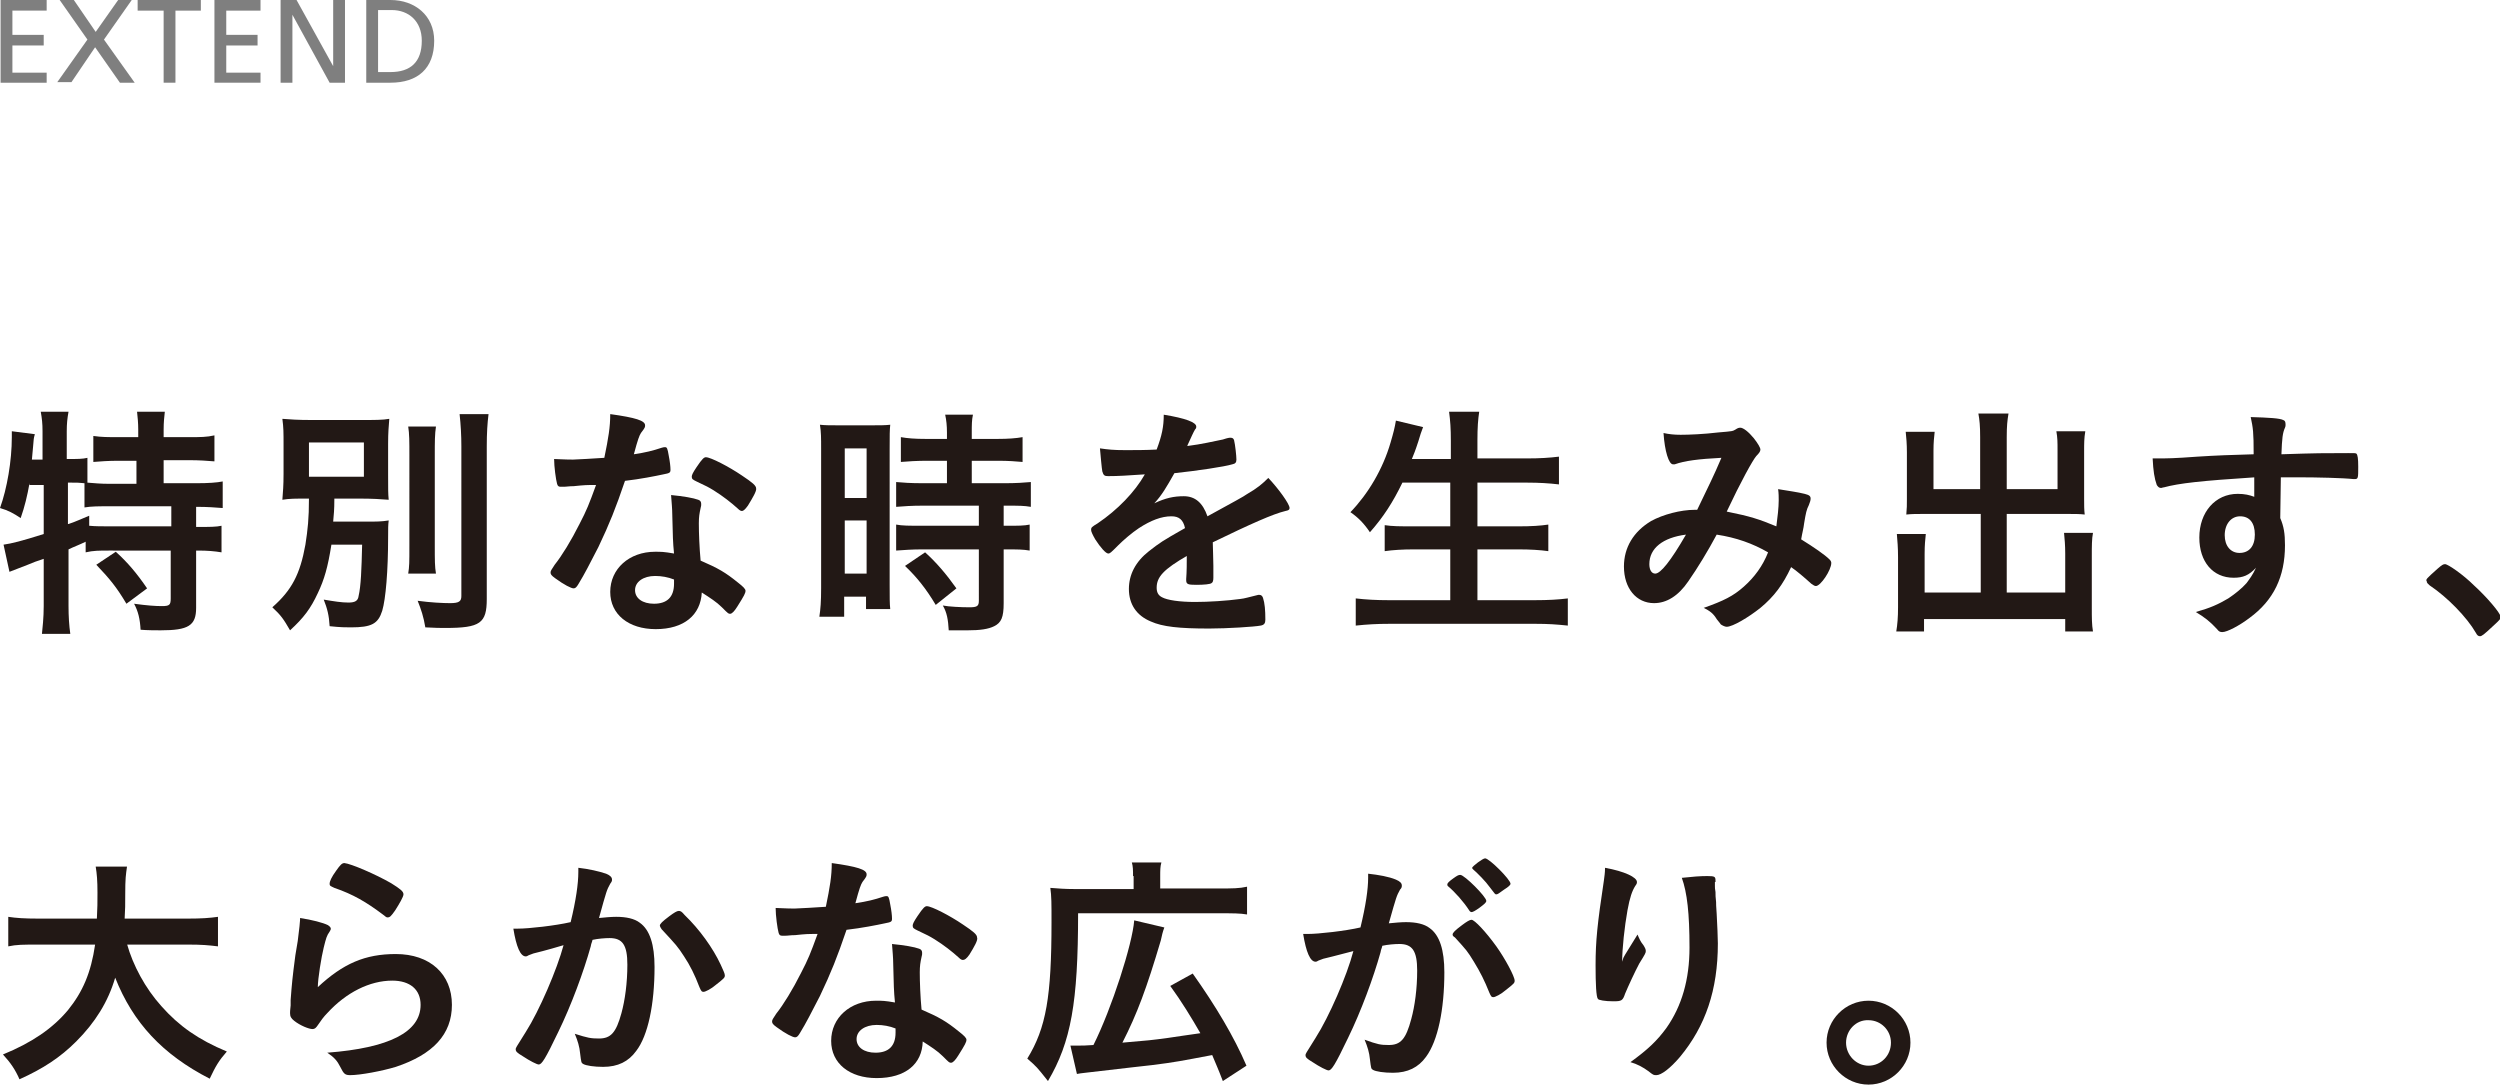
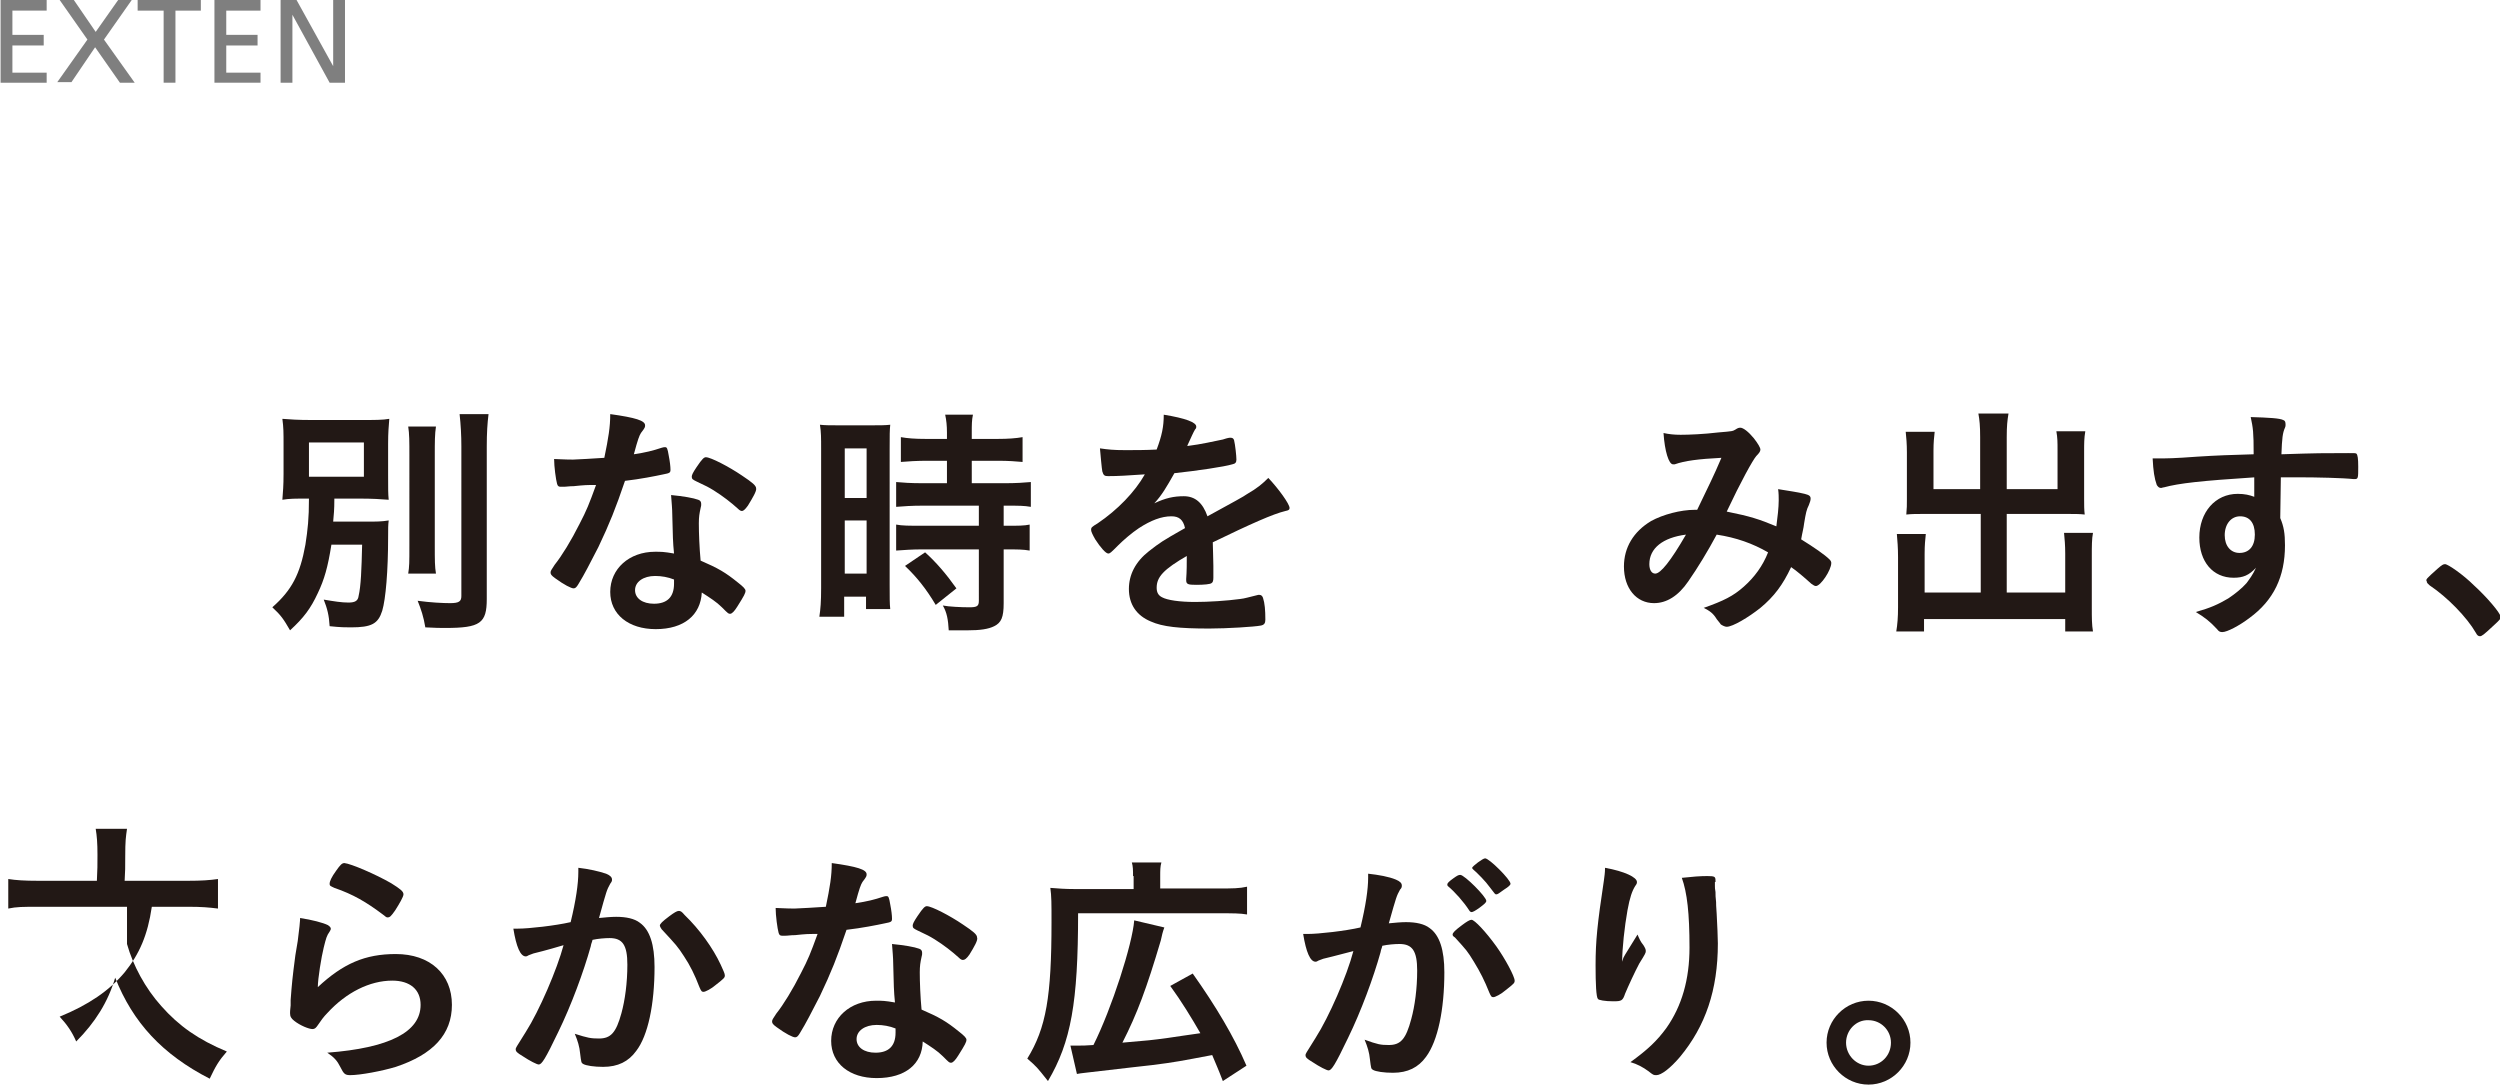
<svg xmlns="http://www.w3.org/2000/svg" version="1.1" id="Layer_1" x="0px" y="0px" viewBox="0 0 423.2 183.6" style="enable-background:new 0 0 423.2 183.6;" xml:space="preserve">
  <style type="text/css">
	.st0{fill:#221815;}
	.st1{opacity:0.5;}
</style>
  <g>
-     <path class="st0" d="M5,81.8c-0.4,2.2-0.8,3.9-1.5,5.9C2.3,86.9,1.4,86.4,0,86c1.2-3.3,2-8,2-12c0-0.3,0-0.5,0-1l3.9,0.5   c-0.2,0.7-0.2,0.8-0.3,2.1c0,0-0.1,1-0.2,2.2h1.8V73c0-1.3-0.1-2.2-0.3-3.3h4.7c-0.2,1.1-0.3,2-0.3,3.3v4.7h0.3   c1.5,0,2.4,0,3.2-0.2v4.2c1.3,0.1,2.2,0.2,3.7,0.2h4.6v-3.9H20c-1.6,0-3,0.1-4.2,0.2v-4.4C17.2,74,18.2,74,20,74h3.4v-1.3   c0-1.1-0.1-2.1-0.2-3h4.7c-0.1,0.9-0.2,1.8-0.2,3V74h4.4c1.8,0,2.9,0,4.2-0.3v4.4c-1.2-0.1-2.6-0.2-4.2-0.2h-4.4v3.9h5.5   c2.1,0,3.5-0.1,4.5-0.3V86c-1.2-0.1-2.7-0.2-4.2-0.2h-0.3v3.4h0.4c1.9,0,3,0,3.9-0.2v4.5c-1.2-0.2-2.4-0.3-3.9-0.3h-0.4v9.7   c0,3-1.3,3.8-6,3.8c-0.7,0-2.3,0-3.4-0.1c-0.1-1.8-0.4-3.1-1.1-4.4c2.2,0.3,3.6,0.4,4.7,0.4c1.3,0,1.5-0.2,1.5-1.3v-8.1H18.4   c-1.6,0-2.6,0-3.9,0.3v-1.8c-1,0.5-2.1,0.9-2.9,1.3v9.6c0,1.7,0.1,3.3,0.3,4.7H7.1c0.1-0.9,0.3-2.8,0.3-4.7v-8   c-1.5,0.5-1.5,0.5-2.7,1c-2.1,0.8-2.6,1-3.1,1.2l-1-4.6c1.4-0.2,3-0.6,6.8-1.8v-8.3H5z M11.6,88.7c1.5-0.5,2-0.8,3.5-1.4V89   c1,0.1,2.1,0.1,3.9,0.1h10v-3.4H18.8c-2.1,0-3.3,0-4.5,0.2v-4.1c-0.9-0.1-1.3-0.1-2.1-0.1h-0.7V88.7z M19.6,93.4   c2,1.8,3.6,3.7,5.3,6.2l-3.5,2.6c-1.6-2.7-2.8-4.2-5.1-6.6L19.6,93.4z" />
    <path class="st0" d="M56.1,92.2c-0.6,3.8-1.2,5.9-2.3,8.2c-1.2,2.6-2.4,4.2-4.7,6.3c-1.1-1.9-1.5-2.5-3-3.9   c3.3-2.9,4.7-5.6,5.6-10.6c0.4-2.6,0.6-4.4,0.6-7.8c-2.4,0-3.3,0-4.5,0.2c0.1-1.4,0.2-2.3,0.2-4.4v-4.9c0-2.1,0-2.9-0.2-4.4   c1.3,0.1,2.6,0.2,5,0.2h8.1c2.6,0,3.9,0,5-0.2c-0.1,1.3-0.2,2.3-0.2,4.2v5.3c0,2.4,0,3.2,0.1,4.2c-1.2-0.1-2.8-0.2-5-0.2h-4.2   c0,2.1-0.1,2.6-0.2,3.9h5.6c1.7,0,2.6,0,3.8-0.2c-0.1,0.8-0.1,1.3-0.1,2.8c0,5.7-0.4,10.5-1,12.5c-0.7,2.2-1.8,2.8-5.3,2.8   c-0.8,0-1.8,0-3.6-0.2c-0.1-1.8-0.4-3-1-4.5c1.8,0.3,3,0.5,4.2,0.5c1.1,0,1.6-0.3,1.7-1.1c0.4-1.7,0.5-4.5,0.6-8.7H56.1z    M52.3,80.7h9.3v-5.8h-9.3V80.7z M73.8,72.2c-0.2,1.3-0.2,2.6-0.2,4.9v15.2c0,2.6,0,3.6,0.2,4.8h-4.7c0.2-1.2,0.2-1.9,0.2-4.7V77.1   c0-2.3,0-3.7-0.2-4.9H73.8z M82.7,70.1c-0.2,1.6-0.3,3.2-0.3,5.5v25.8c0,4.1-1.1,4.9-7,4.9c-0.9,0-1.6,0-3.4-0.1   c-0.3-1.8-0.7-3-1.3-4.5c2.2,0.3,4.3,0.4,5.5,0.4c1.5,0,1.9-0.3,1.9-1.2V75.6c0-1.9-0.1-3.7-0.3-5.5H82.7z" />
    <path class="st0" d="M97.1,82.3c-0.8,0-1.2,0.1-1.7,0.1c-0.4,0-0.4,0-0.5,0c-0.3,0-0.5-0.1-0.6-0.5c-0.2-0.7-0.5-2.9-0.5-4.2   c0.5,0,1.7,0.1,3.2,0.1c0.5,0,3.8-0.2,5.3-0.3c0.7-3.4,1-5.2,1-7.4c4.3,0.6,5.9,1.1,5.9,1.9c0,0.3,0,0.4-0.7,1.3   c-0.3,0.5-0.5,1-1.2,3.6c2-0.3,3.2-0.6,4.7-1.1c0.3-0.1,0.4-0.1,0.6-0.1c0.3,0,0.4,0.2,0.6,1.4c0.2,1,0.3,1.9,0.3,2.4   c0,0.5-0.1,0.6-1.2,0.8c-1.4,0.3-3.9,0.8-6.5,1.1c-1.6,4.7-2.6,7.2-4.5,11.2c-1.5,2.9-2.3,4.5-3.4,6.3c-0.3,0.5-0.5,0.7-0.8,0.7   c-0.4,0-1.6-0.6-3.1-1.7c-0.7-0.5-0.8-0.7-0.8-1s0.2-0.5,0.7-1.3c1.2-1.5,2.8-4.1,4.2-6.9c1.2-2.3,1.6-3.3,2.8-6.6   C99.2,82.1,99.1,82.1,97.1,82.3z M111,106.5c-4.6,0-7.7-2.5-7.7-6.3c0-3.9,3.2-6.8,7.6-6.8c1,0,1.5,0,3.2,0.3   c-0.2-2-0.2-2.8-0.3-6.7c0-0.8-0.1-1.9-0.2-3.2c2.1,0.2,3.8,0.5,4.6,0.8c0.3,0.1,0.5,0.3,0.5,0.7c0,0.2,0,0.4-0.1,0.7   c-0.2,0.9-0.3,1.5-0.3,2.6c0,1.6,0.1,4.2,0.3,6.3c3,1.3,4.2,2,6.3,3.7c0.9,0.7,1.3,1.1,1.3,1.4c0,0.4-0.2,0.8-1.4,2.7   c-0.5,0.8-0.9,1.2-1.2,1.2c-0.3,0-0.3,0-1.4-1.1c-0.9-0.9-2-1.6-3.4-2.5C118.6,104.1,115.8,106.5,111,106.5z M110.9,97.5   c-2,0-3.4,1-3.4,2.4c0,1.4,1.3,2.3,3.2,2.3c2.2,0,3.4-1.1,3.4-3.4c0-0.3,0-0.7,0-0.7C113.1,97.7,112,97.5,110.9,97.5z M126.6,85.6   c-0.5,0.7-0.8,0.9-1,0.9c-0.2,0-0.4-0.1-0.7-0.4c-1.1-1-2.5-2.1-4.1-3.1c-1-0.6-1-0.6-2.9-1.5c-0.6-0.3-0.8-0.4-0.8-0.8   c0-0.3,0.2-0.7,0.8-1.6c1-1.5,1.3-1.7,1.6-1.7c0.8,0,3.9,1.6,6.1,3.1c1.8,1.2,2.4,1.7,2.4,2.2C128.1,83.1,127.4,84.3,126.6,85.6z" />
    <path class="st0" d="M139,76c0-1.8,0-2.9-0.2-4.1c0.9,0.1,1.7,0.1,3.5,0.1h4.9c1.8,0,2.6,0,3.5-0.1c-0.1,1-0.1,1.7-0.1,4V99   c0,2.1,0,3.2,0.1,4.1h-4.1V101h-3.7v3.4h-4.2c0.2-1.3,0.3-2.6,0.3-4.8V76z M143,84.3h3.7v-8.4H143V84.3z M143,97.1h3.7v-9H143V97.1   z M156.8,78c-1.4,0-3.3,0.1-4.3,0.2v-4.2c1.1,0.2,2.4,0.3,4.2,0.3h3.6v-1.1c0-1.1-0.1-2.1-0.3-3h4.7c-0.2,0.9-0.2,1.8-0.2,3v1.1   h4.4c1.7,0,3.1-0.1,4.2-0.3v4.2c-1.1-0.1-2.4-0.2-4.1-0.2h-4.5v3.8h5.6c1.8,0,3.4-0.1,4.4-0.2v4.2c-1.1-0.2-2.1-0.2-3.9-0.2h-0.7   v3.4h0.5c1.9,0,3,0,3.9-0.2v4.4c-1.1-0.2-2.1-0.2-3.9-0.2h-0.5v9.1c0,2.4-0.4,3.3-1.6,3.9c-1,0.5-2.4,0.7-4.5,0.7   c-0.3,0-0.3,0-3.2,0c-0.1-1.8-0.3-3-1-4.2c1,0.2,3.1,0.3,4.5,0.3c1.3,0,1.6-0.2,1.6-1.1V93H156c-1.5,0-3,0.1-4.3,0.2v-4.4   c1,0.2,2.2,0.2,4.4,0.2h9.6v-3.4h-9.6c-1.7,0-3.2,0.1-4.4,0.2v-4.2c1,0.1,2.5,0.2,4.4,0.2h4.2V78H156.8z M158.4,102.4   c-1.6-2.7-3.2-4.7-5.2-6.6l3.4-2.3c1.9,1.7,3.6,3.7,5.3,6.1L158.4,102.4z" />
    <path class="st0" d="M201.1,94c-4.2,2.4-5.3,3.7-5.3,5.5c0,0.8,0.3,1.3,0.9,1.6c0.9,0.5,3,0.8,5.6,0.8c2.3,0,5.4-0.2,7.6-0.5   c0.9-0.1,1.4-0.3,3.1-0.7c0.1,0,0.1,0,0.2,0c0.3,0,0.5,0.2,0.6,0.5c0.3,0.9,0.4,2.1,0.4,3.7c0,0.6-0.2,0.9-0.8,1   c-1,0.2-5.7,0.5-8.7,0.5c-5.1,0-7.9-0.3-9.9-1.2c-2.4-1-3.7-2.9-3.7-5.5c0-2.4,1.1-4.6,3.4-6.4c1.8-1.4,2.2-1.7,6.1-3.9   c-0.3-1.4-1-2-2.3-2c-1.7,0-3.5,0.7-5.5,2c-1.2,0.8-2.6,2-3.5,2.9c-1.3,1.3-1.4,1.4-1.7,1.4c-0.4,0-1.3-1-2.2-2.4   c-0.4-0.7-0.7-1.3-0.7-1.6c0-0.4,0.1-0.5,1.1-1.1c3.4-2.3,6.3-5.3,8-8.3c-3,0.2-4.5,0.3-6.2,0.3c-0.6,0-0.8-0.1-1-0.8   c-0.1-0.5-0.3-2.8-0.4-3.9c1.4,0.2,2.3,0.3,4.3,0.3c1.6,0,3.4,0,5.3-0.1c0.9-2.4,1.2-3.9,1.2-5.9c3.7,0.6,5.5,1.3,5.5,2   c0,0.2,0,0.3-0.2,0.5c-0.3,0.5-0.6,1.2-1.2,2.5c-0.1,0.2-0.1,0.2-0.1,0.3c2.4-0.3,4.5-0.8,6-1.1c0.9-0.3,1.1-0.3,1.3-0.3   c0.3,0,0.5,0.1,0.6,0.4c0.2,0.8,0.4,2.7,0.4,3.3c0,0.5-0.2,0.7-0.7,0.8c-1.3,0.4-6,1.1-9.8,1.5c-1.3,2.3-2.1,3.7-3.4,5.1   c1.9-0.9,3.3-1.2,5-1.2c1.9,0,3.2,1.1,4,3.4c4.2-2.3,6.4-3.5,6.6-3.7c1.9-1.1,2.7-1.8,3.7-2.8c1.7,1.8,3.6,4.4,3.6,5.1   c0,0.3-0.2,0.4-0.7,0.5c-2.1,0.5-5.9,2.2-12.3,5.3c0,0.8,0.1,2.7,0.1,4c0,0.2,0,0.5,0,0.9c0,0.2,0,0.3,0,0.4v0.7   c0,0.5-0.1,0.8-0.3,0.9c-0.2,0.2-1.3,0.3-2.6,0.3c-1.4,0-1.7-0.1-1.7-0.8c0,0,0-0.1,0-0.2c0.1-1.2,0.1-2.8,0.1-3.8V94z" />
-     <path class="st0" d="M237.4,81.7c-1.6,3.3-3.2,5.8-5.5,8.4c-1-1.5-2-2.5-3.3-3.4c3-3.1,5.5-7.3,6.8-11.8c0.5-1.7,0.7-2.5,0.9-3.7   l4.6,1.1c-0.1,0.3-0.1,0.3-0.4,1.1c-0.1,0.3-0.1,0.3-0.4,1.3c-0.2,0.5-0.3,1.1-1.1,3h6.6v-3.1c0-2.1-0.1-3.4-0.3-4.9h5.1   c-0.2,1.3-0.3,2.7-0.3,4.8v3.1h8.4c2.1,0,3.8-0.1,5.4-0.3V82c-1.7-0.2-3.4-0.3-5.3-0.3h-8.5v7.4h7c2.1,0,3.7-0.1,5-0.3v4.5   c-1.4-0.2-3.1-0.3-5-0.3h-7v8.6h9.7c2.3,0,4-0.1,5.6-0.3v4.6c-1.9-0.2-3.3-0.3-5.5-0.3h-24.7c-2.1,0-3.8,0.1-5.7,0.3v-4.6   c1.7,0.2,3.5,0.3,5.6,0.3h10.4v-8.6h-6.2c-1.8,0-3.5,0.1-4.9,0.3v-4.4c1.3,0.2,2.6,0.2,4.8,0.2h6.3v-7.4H237.4z" />
    <path class="st0" d="M290.6,90.5c-1.5,2.8-3.2,5.6-4.8,7.9c-1.7,2.5-3.7,3.7-5.8,3.7c-3,0-5.1-2.5-5.1-6.2c0-3.2,1.6-5.9,4.6-7.7   c2-1.1,5-1.9,7.4-1.9c0,0,0.2,0,0.4,0c2.1-4.4,2.7-5.5,4.1-8.8c-3.9,0.2-6.2,0.5-7.9,1.1c-0.1,0-0.2,0-0.3,0   c-0.7,0-1.4-2.2-1.6-5.3c0.9,0.2,1.8,0.3,2.9,0.3c1.4,0,3.9-0.1,6.4-0.4c2.4-0.2,2.4-0.2,2.9-0.5c0.3-0.2,0.5-0.3,0.8-0.3   c0.5,0,1.4,0.7,2.3,1.8c0.7,0.9,1.1,1.6,1.1,1.9c0,0.3-0.2,0.6-0.7,1.1c-0.6,0.7-2.6,4.3-5,9.4c4,0.8,5.5,1.3,8.4,2.5   c0.2-1.5,0.4-3.2,0.4-4.4c0-0.5,0-1.2-0.1-1.9c1.8,0.3,3.3,0.5,4.5,0.8c0.8,0.2,1,0.4,1,0.8c0,0.3-0.1,0.6-0.3,1.1   c-0.4,0.8-0.5,1.3-0.8,3.1c-0.1,0.9-0.3,1.5-0.5,2.7c2.1,1.3,4,2.6,4.8,3.4c0.2,0.2,0.3,0.4,0.3,0.6c0,1.2-1.8,3.9-2.6,3.9   c-0.2,0-0.4-0.1-0.8-0.4c-1.1-1-2.5-2.2-3.4-2.8c-1.4,3-2.9,5-5.2,6.9c-2,1.6-4.7,3.2-5.7,3.2c-0.3,0-0.7-0.2-1-0.4   c-0.1-0.1-0.1-0.2-0.7-0.9c-0.6-1-1.2-1.4-2.2-1.9c3.4-1.2,5-2,6.8-3.6c1.8-1.6,3.2-3.5,4.1-5.8C296.7,92,293.9,91,290.6,90.5z    M279.2,95.5c0,1,0.4,1.6,1,1.6c0.9,0,2.6-2.1,5.2-6.6C281.5,91,279.2,92.8,279.2,95.5z" />
    <path class="st0" d="M335.2,74c0-1.9-0.1-2.9-0.3-4h5.1c-0.2,1.2-0.3,2.1-0.3,4v8.8h8.6v-6.6c0-1.3,0-2.1-0.2-3.2h4.9   c-0.2,1.2-0.2,2-0.2,3.5v8c0,1,0,1.8,0.1,2.6c-0.8-0.1-1.8-0.1-2.9-0.1h-10.3v13.3h9.9v-6.6c0-1.4-0.1-2.5-0.2-3.5h4.9   c-0.2,1-0.2,2.3-0.2,3.9v8.7c0,1.9,0,2.9,0.2,4.1h-4.7v-2.1h-23.9v2.1H321c0.2-1.2,0.3-2.4,0.3-4.1v-8.5c0-1.6-0.1-2.7-0.2-3.9h4.9   c-0.1,1-0.2,1.8-0.2,3.4v6.5h9.5V87h-9.7c-1.1,0-2,0-2.9,0.1c0.1-1.1,0.1-1.6,0.1-2.6v-7.9c0-1.5-0.1-2.5-0.2-3.5h4.9   c-0.1,0.9-0.2,1.8-0.2,3.2v6.5h7.9V74z" />
    <path class="st0" d="M381.7,80.8c-9.2,0.6-12.8,1-15.4,1.7c-0.2,0-0.3,0.1-0.5,0.1c-0.3,0-0.5-0.2-0.7-0.5   c-0.4-1.1-0.6-2.4-0.7-4.5c0.5,0,0.8,0,1,0c1.3,0,2.6,0,6.6-0.3c3.1-0.2,5.8-0.3,9.5-0.4c0-3.8-0.1-4.4-0.5-6.3   c3.2,0.1,4.9,0.2,5.5,0.5c0.3,0.1,0.4,0.3,0.4,0.8c0,0.1,0,0.3-0.1,0.5c-0.4,0.9-0.5,1.8-0.6,4.5c6.1-0.2,7.1-0.2,11.3-0.2   c1.1,0,1.3,0,1.4,0.1c0.2,0.2,0.3,0.8,0.3,2.2c0,1.9,0,2.1-0.6,2.1c0,0-0.1,0-0.2,0c-1.8-0.2-6.3-0.3-9.2-0.3c-1,0-1,0-3.1,0   l-0.1,6.9c0.6,1.4,0.8,2.6,0.8,4.6c0,5.3-1.9,9.3-6,12.3c-1.7,1.3-3.8,2.4-4.6,2.4c-0.4,0-0.6-0.1-0.9-0.5c-1.2-1.3-2.1-2-3.6-2.9   c2.5-0.7,3.8-1.3,5.5-2.3c1.2-0.8,2.3-1.7,3.1-2.6c0.5-0.7,1-1.3,1.6-2.6c-1.2,1.3-2.2,1.7-3.8,1.7c-3.5,0-5.8-2.7-5.8-6.8   c0-4.3,2.7-7.4,6.5-7.4c1.2,0,2,0.2,2.8,0.5V80.8z M376.6,90.6c0,1.8,1,3,2.5,3c1.6,0,2.6-1.1,2.6-3.1c0-2-0.9-3.1-2.5-3.1   C377.7,87.4,376.6,88.7,376.6,90.6z" />
    <path class="st0" d="M412.6,96.3c0.8-0.7,1-0.8,1.3-0.8c0.5,0,3.1,1.8,4.9,3.6c2.1,1.9,4.5,4.7,4.5,5.3c0,0.4-0.1,0.5-1.3,1.6   c-1.6,1.5-1.9,1.7-2.2,1.7c-0.3,0-0.5-0.2-0.7-0.6c-1.5-2.6-4.8-6-7.8-8c-0.3-0.3-0.5-0.4-0.5-0.7C410.6,98.1,410.7,98,412.6,96.3z   " />
-     <path class="st0" d="M21.5,159.8c1,3.6,3.1,7.5,5.8,10.5c3,3.4,6.3,5.7,11.1,7.7c-1.4,1.6-1.9,2.5-2.9,4.6c-8-4.1-13-9.5-16-17.1   c-1.2,4.1-3.4,7.6-6.6,10.8c-2.7,2.7-5.6,4.6-9.6,6.4c-0.7-1.6-1.5-2.8-2.8-4.2c4.9-2,8.4-4.4,11-7.5c2.5-3.1,3.9-6.3,4.6-11.1H6.5   c-2.6,0-3.7,0-5.1,0.3v-5c1.3,0.2,2.7,0.3,5.1,0.3h9.9c0.1-1.8,0.1-2.8,0.1-4.4c0-2-0.1-3.2-0.3-4.4h5.3c-0.2,1.4-0.3,2-0.3,4.7   c0,1.7,0,2.6-0.1,4.1h10.7c2.3,0,3.7-0.1,5.1-0.3v5c-1.6-0.2-2.8-0.3-5-0.3H21.5z" />
+     <path class="st0" d="M21.5,159.8c1,3.6,3.1,7.5,5.8,10.5c3,3.4,6.3,5.7,11.1,7.7c-1.4,1.6-1.9,2.5-2.9,4.6c-8-4.1-13-9.5-16-17.1   c-1.2,4.1-3.4,7.6-6.6,10.8c-0.7-1.6-1.5-2.8-2.8-4.2c4.9-2,8.4-4.4,11-7.5c2.5-3.1,3.9-6.3,4.6-11.1H6.5   c-2.6,0-3.7,0-5.1,0.3v-5c1.3,0.2,2.7,0.3,5.1,0.3h9.9c0.1-1.8,0.1-2.8,0.1-4.4c0-2-0.1-3.2-0.3-4.4h5.3c-0.2,1.4-0.3,2-0.3,4.7   c0,1.7,0,2.6-0.1,4.1h10.7c2.3,0,3.7-0.1,5.1-0.3v5c-1.6-0.2-2.8-0.3-5-0.3H21.5z" />
    <path class="st0" d="M67,161.5c5.8,0,9.5,3.4,9.5,8.6c0,5-3.2,8.4-9.5,10.5c-2.3,0.7-6,1.4-7.7,1.4c-0.9,0-1.1-0.2-1.7-1.4   c-0.5-1-1-1.6-2.2-2.4c10.5-0.8,15.8-3.5,15.8-8.1c0-2.6-1.8-4.1-4.8-4.1c-3.8,0-7.8,2-11,5.5c-0.6,0.6-1.1,1.3-1.5,1.9   c-0.4,0.6-0.6,0.8-1,0.8c-0.6,0-2.1-0.6-3.1-1.4c-0.5-0.4-0.7-0.7-0.7-1.3c0-0.3,0-0.3,0.1-1.3c0-0.1,0-0.4,0-0.9   c0.2-2.7,0.3-3.8,0.8-7.6c0.1-0.5,0.1-0.5,0.4-2.4c0-0.1,0.1-0.9,0.3-2.5c0-0.4,0.1-0.7,0.1-1.4c2,0.3,3.9,0.8,4.7,1.2   c0.3,0.2,0.5,0.4,0.5,0.6c0,0.2-0.1,0.3-0.2,0.5c-0.5,0.7-0.6,1.1-1,2.7c-0.4,1.6-1,5.3-1,6.7C58.1,163.1,61.8,161.5,67,161.5z    M66.2,149.5c1.6,1,2.1,1.4,2.1,1.9c0,0.4-0.7,1.6-1.4,2.7c-0.7,1-0.9,1.2-1.3,1.2c-0.2,0-0.3-0.1-0.8-0.5c-2.8-2.1-5-3.4-8.2-4.5   c-0.6-0.3-0.8-0.3-0.8-0.7c0-0.4,0.3-1.1,1.1-2.2c0.7-1,1-1.3,1.4-1.3C59.4,146.2,63.6,148,66.2,149.5z" />
    <path class="st0" d="M90.3,161.4c-0.3,0.1-0.5,0.2-0.8,0.3c-0.2,0.1-0.3,0.2-0.5,0.2c-0.9,0-1.6-1.6-2.1-4.7c0.3,0,0.6,0,0.8,0   c1.8,0,6.3-0.5,8.9-1.1c0.9-3.7,1.3-6.5,1.3-8.5c0-0.2,0-0.4,0-0.7c1.8,0.2,3.5,0.6,4.7,1c0.7,0.3,1,0.6,1,1c0,0.2,0,0.3-0.3,0.7   c-0.6,1.1-0.6,1.1-1.9,5.8c1-0.1,2.1-0.2,2.9-0.2c1.7,0,3.1,0.3,4,1c1.7,1.2,2.5,3.7,2.5,7.5c0,6.3-1.1,11.6-3.1,14.2   c-1.3,1.8-3.1,2.7-5.6,2.7c-1.5,0-2.9-0.2-3.4-0.5c-0.3-0.2-0.3-0.2-0.5-1.8c-0.1-1.1-0.4-2.1-0.9-3.3c2.2,0.7,2.7,0.8,4.1,0.8   c2,0,2.9-1,3.8-4.3c0.6-2.2,1-5.1,1-8.2c0-3.3-0.8-4.5-3-4.5c-0.8,0-2,0.1-2.9,0.3c-0.1,0.5-0.2,0.5-0.3,1.1   c-1.2,4.3-3.3,10-5.5,14.5c-2.2,4.6-2.8,5.5-3.3,5.5c-0.3,0-1.5-0.6-2.7-1.4c-1-0.6-1.2-0.8-1.2-1.2c0-0.2,0-0.2,1.7-2.9   c2.3-3.6,5.3-10.6,6.4-14.7C92.4,160.9,90.7,161.3,90.3,161.4z M111.7,156.7c0-0.3,0.4-0.7,1.6-1.6c0.8-0.6,1.3-0.9,1.6-0.9   c0.3,0,0.5,0.1,1,0.7c2.5,2.4,4.8,5.6,6.1,8.4c0.4,0.9,0.7,1.5,0.7,1.8c0,0.4-0.1,0.5-1.5,1.6c-0.8,0.7-1.8,1.2-2.1,1.2   c-0.3,0-0.4-0.1-0.7-0.8c-0.8-2.1-1.6-3.7-2.6-5.2c-1.1-1.7-1.3-1.9-3.8-4.6C111.8,157,111.7,156.8,111.7,156.7z" />
    <path class="st0" d="M134.6,158.3c-0.8,0-1.2,0.1-1.7,0.1c-0.4,0-0.4,0-0.5,0c-0.3,0-0.5-0.1-0.6-0.5c-0.2-0.7-0.5-2.9-0.5-4.2   c0.5,0,1.7,0.1,3.2,0.1c0.5,0,3.8-0.2,5.3-0.3c0.7-3.4,1-5.2,1-7.4c4.3,0.6,5.9,1.1,5.9,1.9c0,0.3,0,0.4-0.7,1.3   c-0.3,0.5-0.5,1-1.2,3.6c2-0.3,3.2-0.6,4.7-1.1c0.3-0.1,0.4-0.1,0.6-0.1c0.3,0,0.4,0.2,0.6,1.4c0.2,1,0.3,1.9,0.3,2.4   c0,0.5-0.1,0.6-1.2,0.8c-1.4,0.3-3.9,0.8-6.5,1.1c-1.6,4.7-2.6,7.2-4.5,11.2c-1.5,2.9-2.3,4.5-3.4,6.3c-0.3,0.5-0.5,0.7-0.8,0.7   c-0.4,0-1.6-0.6-3.1-1.7c-0.7-0.5-0.8-0.7-0.8-1s0.2-0.5,0.7-1.3c1.2-1.5,2.8-4.1,4.2-6.9c1.2-2.3,1.6-3.3,2.8-6.6   C136.7,158.1,136.5,158.1,134.6,158.3z M148.4,182.5c-4.6,0-7.7-2.5-7.7-6.3c0-3.9,3.2-6.8,7.6-6.8c1,0,1.5,0,3.2,0.3   c-0.2-2-0.2-2.8-0.3-6.7c0-0.8-0.1-1.9-0.2-3.2c2.1,0.2,3.8,0.5,4.6,0.8c0.3,0.1,0.5,0.3,0.5,0.7c0,0.2,0,0.4-0.1,0.7   c-0.2,0.9-0.3,1.5-0.3,2.6c0,1.6,0.1,4.2,0.3,6.3c3,1.3,4.2,2,6.3,3.7c0.9,0.7,1.3,1.1,1.3,1.4c0,0.4-0.2,0.8-1.4,2.7   c-0.5,0.8-0.9,1.2-1.2,1.2c-0.3,0-0.3,0-1.4-1.1c-0.9-0.9-2-1.6-3.4-2.5C156.1,180.1,153.3,182.5,148.4,182.5z M148.4,173.5   c-2,0-3.4,1-3.4,2.4c0,1.4,1.3,2.3,3.2,2.3c2.2,0,3.4-1.1,3.4-3.4c0-0.3,0-0.7,0-0.7C150.6,173.7,149.5,173.5,148.4,173.5z    M164.1,161.6c-0.5,0.7-0.8,0.9-1.1,0.9c-0.2,0-0.4-0.1-0.7-0.4c-1.1-1-2.5-2.1-4.1-3.1c-1-0.6-1-0.6-2.9-1.5   c-0.6-0.3-0.8-0.4-0.8-0.8c0-0.3,0.2-0.7,0.8-1.6c1-1.5,1.3-1.7,1.6-1.7c0.8,0,3.9,1.6,6.1,3.1c1.8,1.2,2.4,1.7,2.4,2.2   C165.6,159.1,164.9,160.3,164.1,161.6z" />
    <path class="st0" d="M191.8,148.3c0-1,0-1.6-0.2-2.3h5c-0.2,0.7-0.2,1.3-0.2,2.4v2h10c2.2,0,3.4,0,4.7-0.3v4.7   c-1.2-0.2-2.3-0.2-4.7-0.2h-23.9c0,15.1-1.2,21.8-5.1,28.4c-1.9-2.4-1.9-2.4-3.5-3.8c3.2-5.2,4.1-10.5,4.1-23.1   c0-3.2,0-4.4-0.2-5.8c1.3,0.1,2.4,0.2,4.2,0.2h9.9V148.3z M181.2,177c0.4,0,0.7,0,1.1,0c0.9,0,1.5,0,2.8-0.1   c3.1-6.2,6.6-17.1,6.9-21.1l5.1,1.2c-0.3,0.8-0.4,1.3-0.6,2.2c-2.4,8.1-4,12.4-6.5,17.3c4.7-0.4,4.7-0.4,7.7-0.8   c1.4-0.2,3.3-0.5,5.5-0.8c-1.5-2.6-3.2-5.4-5.1-8l3.8-2.1c3.9,5.5,7,10.7,9.1,15.6l-4,2.6c-0.8-2.1-1.1-2.7-1.8-4.4   c-5.3,1-6.2,1.2-10.2,1.7c-0.8,0.1-4.6,0.5-11.3,1.3c-0.7,0.1-1,0.1-1.4,0.2L181.2,177z" />
    <path class="st0" d="M224,162.3c-0.3,0.1-0.5,0.2-0.8,0.3c-0.2,0.1-0.3,0.2-0.5,0.2c-0.9,0-1.6-1.6-2.1-4.7c0.3,0,0.6,0,0.8,0   c1.8,0,6.3-0.5,8.9-1.1c0.9-3.7,1.3-6.5,1.3-8.4c0-0.2,0-0.4,0-0.7c1.8,0.2,3.5,0.5,4.7,1c0.7,0.3,1,0.6,1,1c0,0.2,0,0.4-0.3,0.7   c-0.6,1.1-0.6,1.1-1.9,5.7c1-0.1,2.1-0.2,2.9-0.2c1.7,0,3.1,0.3,4,1c1.7,1.2,2.5,3.7,2.5,7.5c0,6.3-1.1,11.6-3.1,14.3   c-1.3,1.8-3.1,2.7-5.6,2.7c-1.5,0-2.9-0.2-3.4-0.5c-0.3-0.2-0.3-0.2-0.5-1.8c-0.1-1.1-0.4-2.1-0.9-3.3c2.2,0.8,2.7,0.9,4.1,0.9   c2,0,2.9-1,3.8-4.4c0.6-2.2,1-5.1,1-8.2c0-3.3-0.8-4.5-3-4.5c-0.8,0-2,0.1-2.9,0.3c-0.1,0.5-0.2,0.5-0.3,1.1   c-1.2,4.3-3.3,10-5.5,14.5c-2.2,4.6-2.8,5.5-3.3,5.5c-0.3,0-1.5-0.6-2.7-1.4c-1-0.6-1.2-0.8-1.2-1.2c0-0.2,0-0.2,1.7-2.9   c2.3-3.6,5.3-10.5,6.4-14.7C226.1,161.8,224.4,162.2,224,162.3z M250.4,153.7c-0.7,0.5-1.1,0.7-1.3,0.7c-0.1,0-0.3-0.1-0.4-0.3   c-0.9-1.4-2.4-3.1-3.6-4.1c-0.1-0.1-0.1-0.2-0.1-0.3c0-0.2,0.3-0.5,1-1c0.7-0.5,0.9-0.6,1.2-0.6c0.7,0,4.4,3.7,4.4,4.4   C251.6,152.8,251.2,153.1,250.4,153.7z M245.9,158.2c0-0.3,0.4-0.7,1.6-1.6c0.8-0.6,1.3-0.9,1.6-0.9c0.5,0,2.4,2,4.2,4.5   c1.5,2.1,3.1,5.1,3.1,5.8c0,0.4-0.1,0.5-1.5,1.6c-0.8,0.7-1.8,1.2-2.1,1.2c-0.3,0-0.4-0.1-0.7-0.8c-0.8-2-1.5-3.4-2.6-5.2   c-1.1-1.8-1.2-1.9-3.2-4.1C246,158.5,245.9,158.4,245.9,158.2z M251.4,145.3c0.7,0,4.3,3.6,4.3,4.3c0,0.2-0.3,0.5-1.1,1   c-0.8,0.6-1.1,0.8-1.3,0.8c-0.2,0-0.2,0-1.1-1.2c-0.7-1-2.1-2.4-2.8-3c-0.1-0.1-0.2-0.2-0.2-0.3C249.3,146.6,251,145.3,251.4,145.3   z" />
    <path class="st0" d="M275.1,161.6c0.2-0.3,0.2-0.3,2.1-3.4c0.3,0.7,0.5,1.2,1,1.8c0.3,0.5,0.4,0.7,0.4,1s-0.1,0.5-1.1,2.1   c-0.7,1.3-1.9,3.9-2.4,5.1c-0.4,1.2-0.6,1.3-2,1.3c-1.4,0-2.5-0.2-2.6-0.4c-0.3-0.3-0.4-2.6-0.4-5.7c0-4.1,0.3-7,1.4-14.3   c0.1-0.8,0.2-1.3,0.2-2.2c3.3,0.6,5.4,1.6,5.4,2.4c0,0.2,0,0.3-0.3,0.7c-0.5,0.8-0.9,1.9-1.3,4.1c-0.5,2.8-0.9,6.5-0.9,8.7   C274.8,162.1,274.8,162.1,275.1,161.6z M290.3,149.3c0,0.1,0,0.2,0,0.3c0,0,0,0.2,0,0.4c0,0.2,0,0.5,0.1,1c0,0.7,0,0.7,0.1,1.7   c0,0.5,0,0.5,0.1,2c0.1,2,0.2,4,0.2,5c0,7.9-2.1,14-6.4,19.2c-1.7,2-3.2,3.1-4,3.1c-0.5,0-0.5,0-1.4-0.7c-0.8-0.6-1.9-1.2-3-1.5   c2.9-2.1,4.5-3.6,6.1-5.8c2.6-3.7,3.9-8.2,3.9-13.6c0-5.8-0.4-9.3-1.3-11.8c1.8-0.2,3.1-0.3,4.3-0.3c1.3,0,1.4,0.1,1.4,0.8V149.3z" />
    <path class="st0" d="M323.4,176.5c0,3.9-3.2,7.1-7.1,7.1c-3.9,0-7.1-3.2-7.1-7.1c0-3.9,3.2-7.1,7.1-7.1   C320.2,169.4,323.4,172.6,323.4,176.5z M312.5,176.5c0,2.1,1.7,3.9,3.8,3.9c2.1,0,3.8-1.7,3.8-3.9c0-2.1-1.7-3.8-3.8-3.8   C314.2,172.6,312.5,174.4,312.5,176.5z" />
  </g>
  <g class="st1">
    <path d="M0.1,0h7.8v1.8H2.1v4.1h5.3v1.8H2.1v4.6h5.8V14H0.1V0z" />
    <path d="M14.8,6.7L10.1,0h2.4l3.7,5.4L20,0h2.3l-4.7,6.7l5.2,7.3h-2.5L16.1,8l-4,5.9H9.7L14.8,6.7z" />
    <path d="M27.6,1.8h-4.3V0H34v1.8h-4.3V14h-2V1.8z" />
    <path d="M36.3,0h7.8v1.8h-5.8v4.1h5.3v1.8h-5.3v4.6h5.8V14h-7.8V0z" />
    <path d="M47.5,0h2.7l6.2,11.2h0V0h2v14h-2.6L49.5,2.5h0V14h-2V0z" />
-     <path d="M62,0h4.1c4.1,0,7.4,2.6,7.4,6.9c0,4.7-2.8,7.1-7.4,7.1H62V0z M64,12.2h2.1c3.4,0,5.3-1.7,5.3-5.3c0-3.3-2.2-5.2-5.1-5.2   H64V12.2z" />
  </g>
</svg>